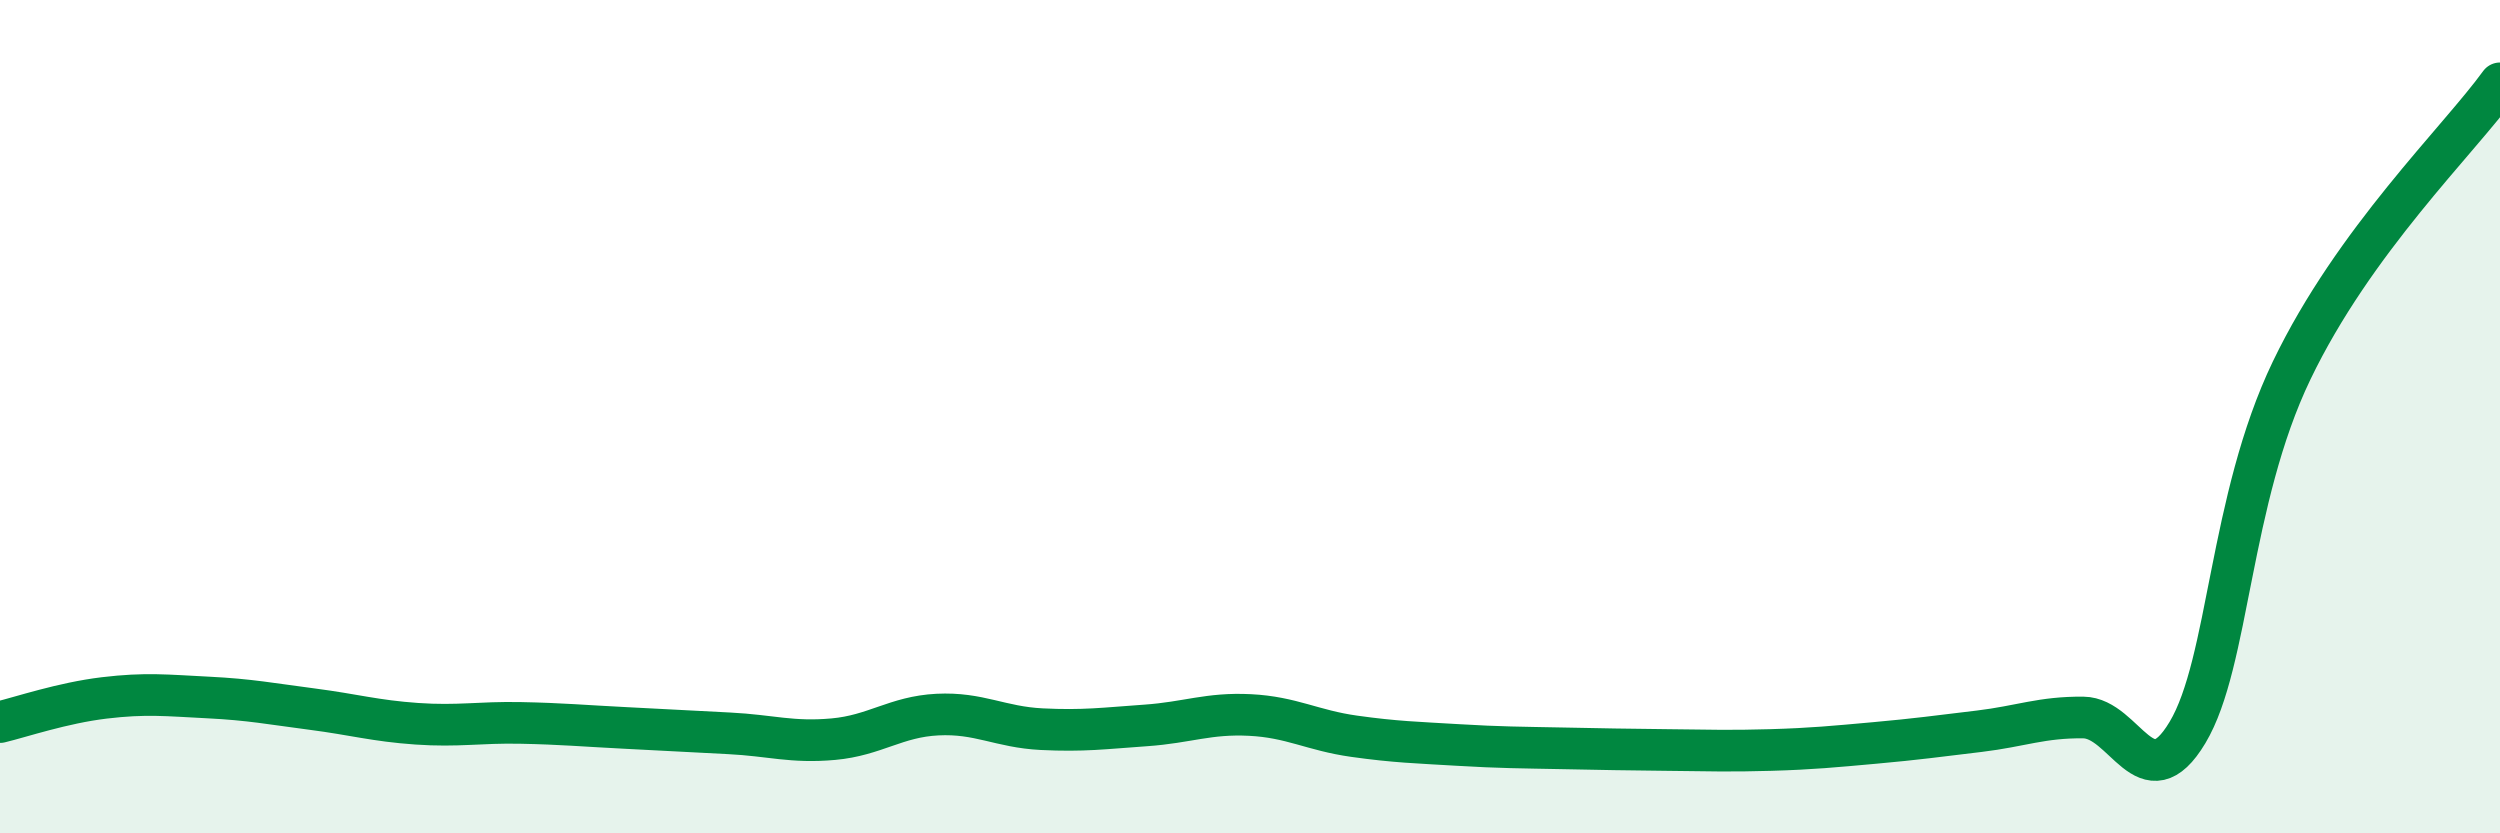
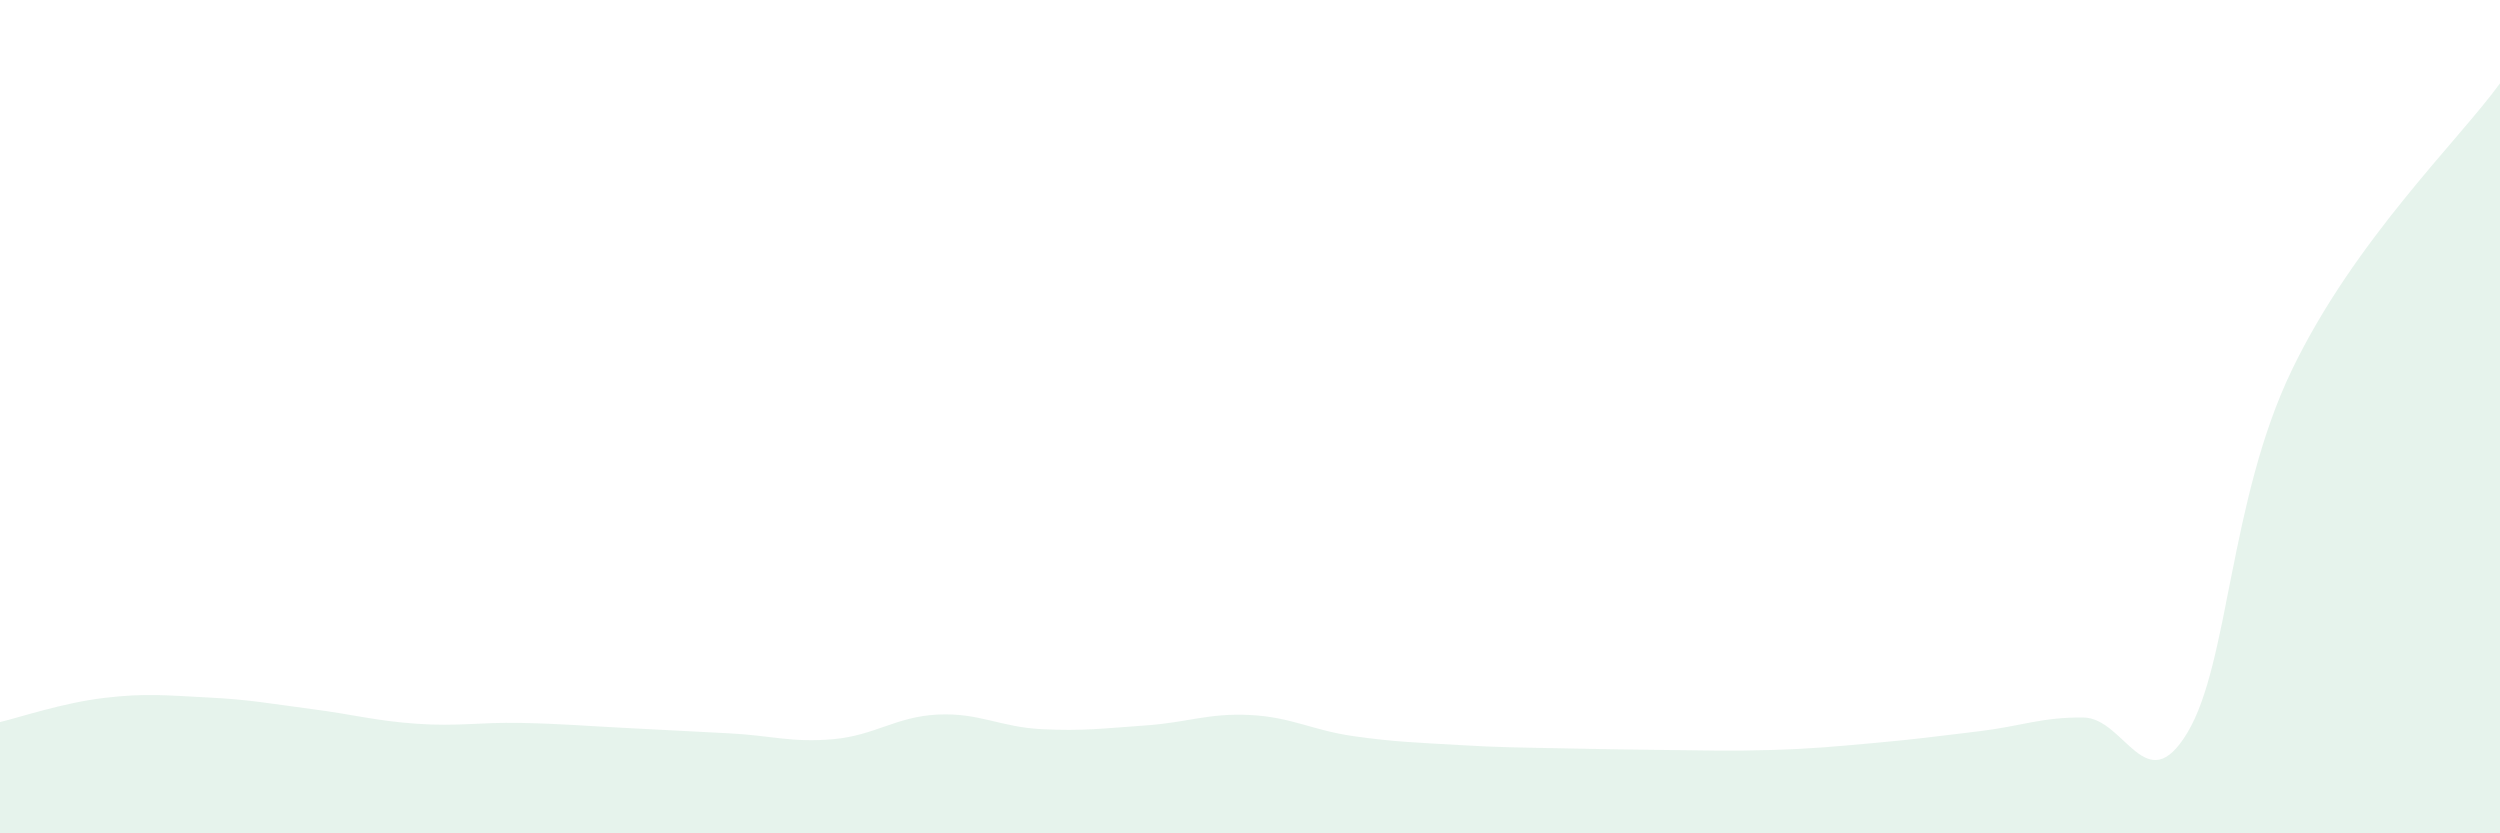
<svg xmlns="http://www.w3.org/2000/svg" width="60" height="20" viewBox="0 0 60 20">
  <path d="M 0,17.33 C 0.5,17.21 1.5,16.87 2.5,16.75 C 3.5,16.63 4,16.69 5,16.74 C 6,16.79 6.5,16.89 7.5,17.02 C 8.5,17.15 9,17.3 10,17.37 C 11,17.44 11.5,17.33 12.5,17.35 C 13.5,17.37 14,17.42 15,17.47 C 16,17.52 16.5,17.55 17.5,17.6 C 18.5,17.65 19,17.83 20,17.74 C 21,17.65 21.5,17.2 22.5,17.15 C 23.5,17.1 24,17.45 25,17.5 C 26,17.55 26.5,17.48 27.5,17.41 C 28.5,17.34 29,17.11 30,17.16 C 31,17.21 31.5,17.53 32.5,17.67 C 33.5,17.81 34,17.82 35,17.88 C 36,17.94 36.5,17.94 37.5,17.96 C 38.5,17.98 39,17.99 40,18 C 41,18.01 41.5,18.03 42.5,18 C 43.5,17.97 44,17.92 45,17.83 C 46,17.74 46.5,17.67 47.5,17.55 C 48.5,17.43 49,17.21 50,17.22 C 51,17.23 51.5,19.25 52.5,17.58 C 53.5,15.91 53.5,12.01 55,8.89 C 56.5,5.77 59,3.38 60,2L60 20L0 20Z" fill="#008740" opacity="0.1" stroke-linecap="round" stroke-linejoin="round" />
-   <path d="M 0,17.33 C 0.5,17.21 1.5,16.87 2.5,16.75 C 3.5,16.63 4,16.69 5,16.74 C 6,16.79 6.5,16.89 7.5,17.02 C 8.5,17.15 9,17.3 10,17.37 C 11,17.44 11.5,17.33 12.5,17.35 C 13.5,17.37 14,17.42 15,17.47 C 16,17.52 16.5,17.55 17.5,17.6 C 18.5,17.65 19,17.83 20,17.74 C 21,17.65 21.5,17.2 22.5,17.15 C 23.5,17.1 24,17.45 25,17.5 C 26,17.55 26.5,17.48 27.5,17.41 C 28.5,17.34 29,17.11 30,17.16 C 31,17.21 31.5,17.53 32.5,17.67 C 33.5,17.81 34,17.82 35,17.88 C 36,17.94 36.5,17.94 37.5,17.96 C 38.5,17.98 39,17.99 40,18 C 41,18.01 41.5,18.03 42.5,18 C 43.5,17.97 44,17.92 45,17.83 C 46,17.74 46.5,17.67 47.5,17.55 C 48.5,17.43 49,17.21 50,17.22 C 51,17.23 51.5,19.25 52.5,17.58 C 53.5,15.91 53.5,12.01 55,8.89 C 56.5,5.77 59,3.38 60,2" stroke="#008740" stroke-width="1" fill="none" stroke-linecap="round" stroke-linejoin="round" />
</svg>